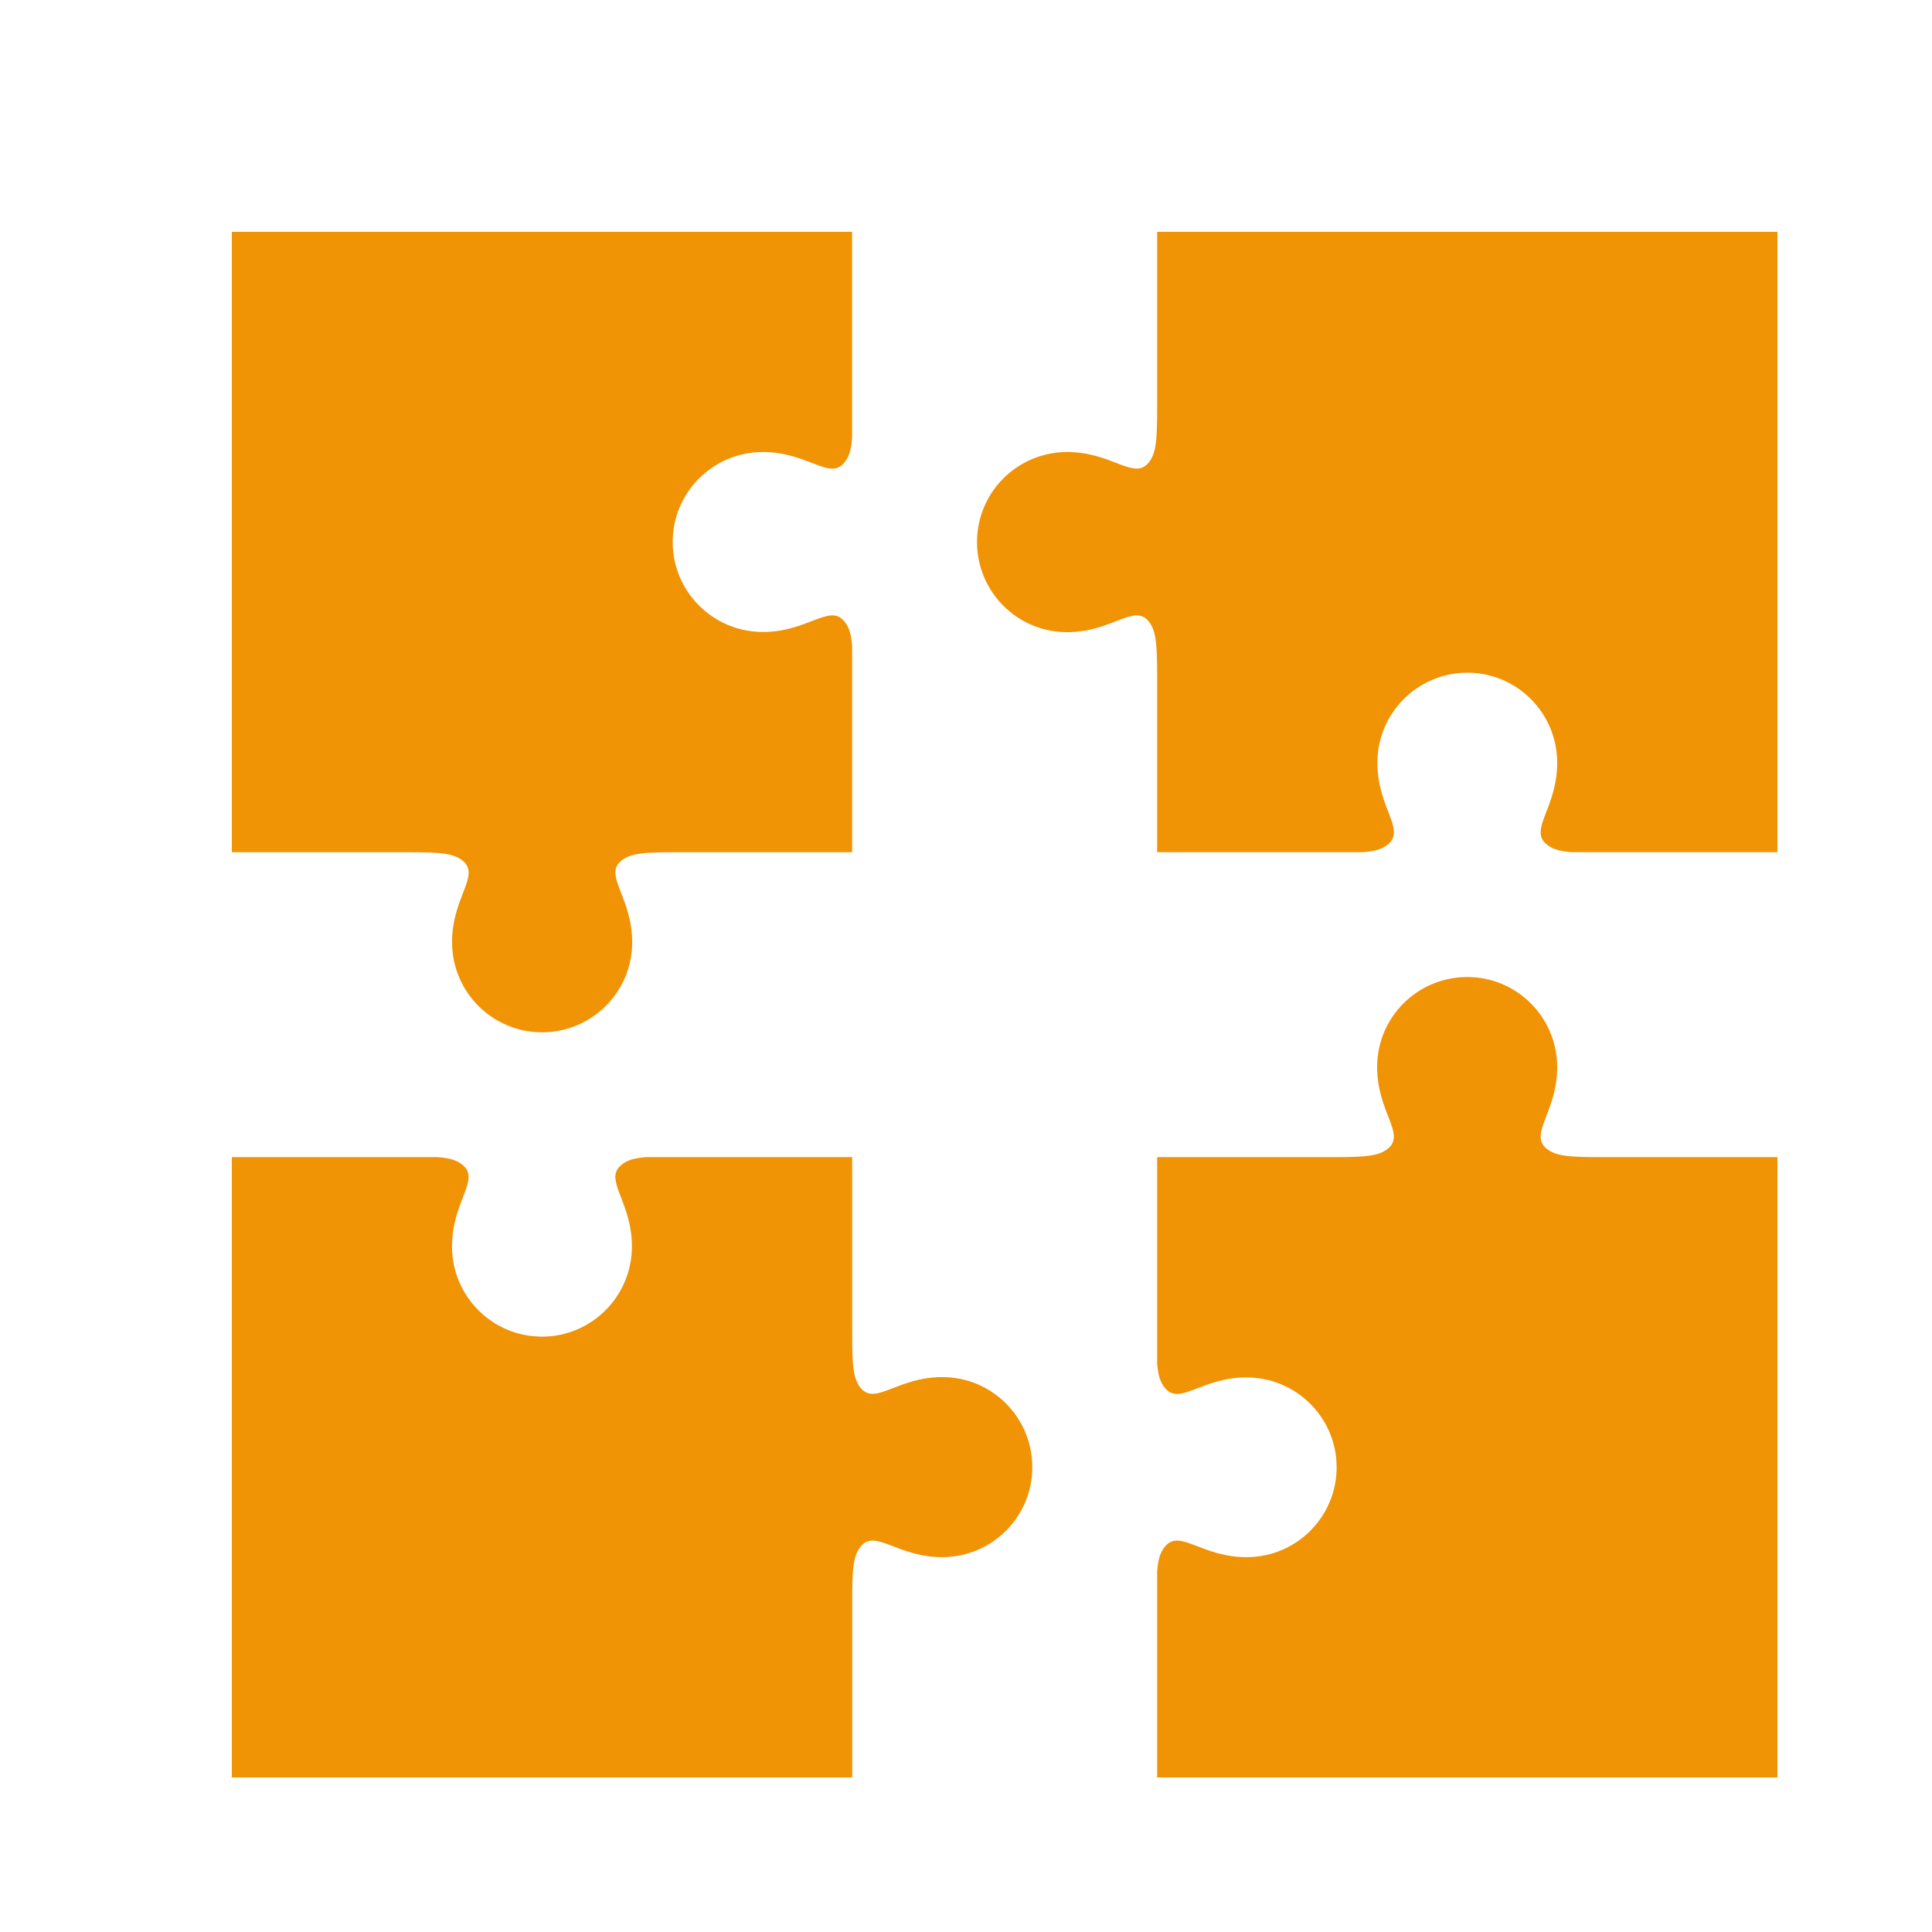
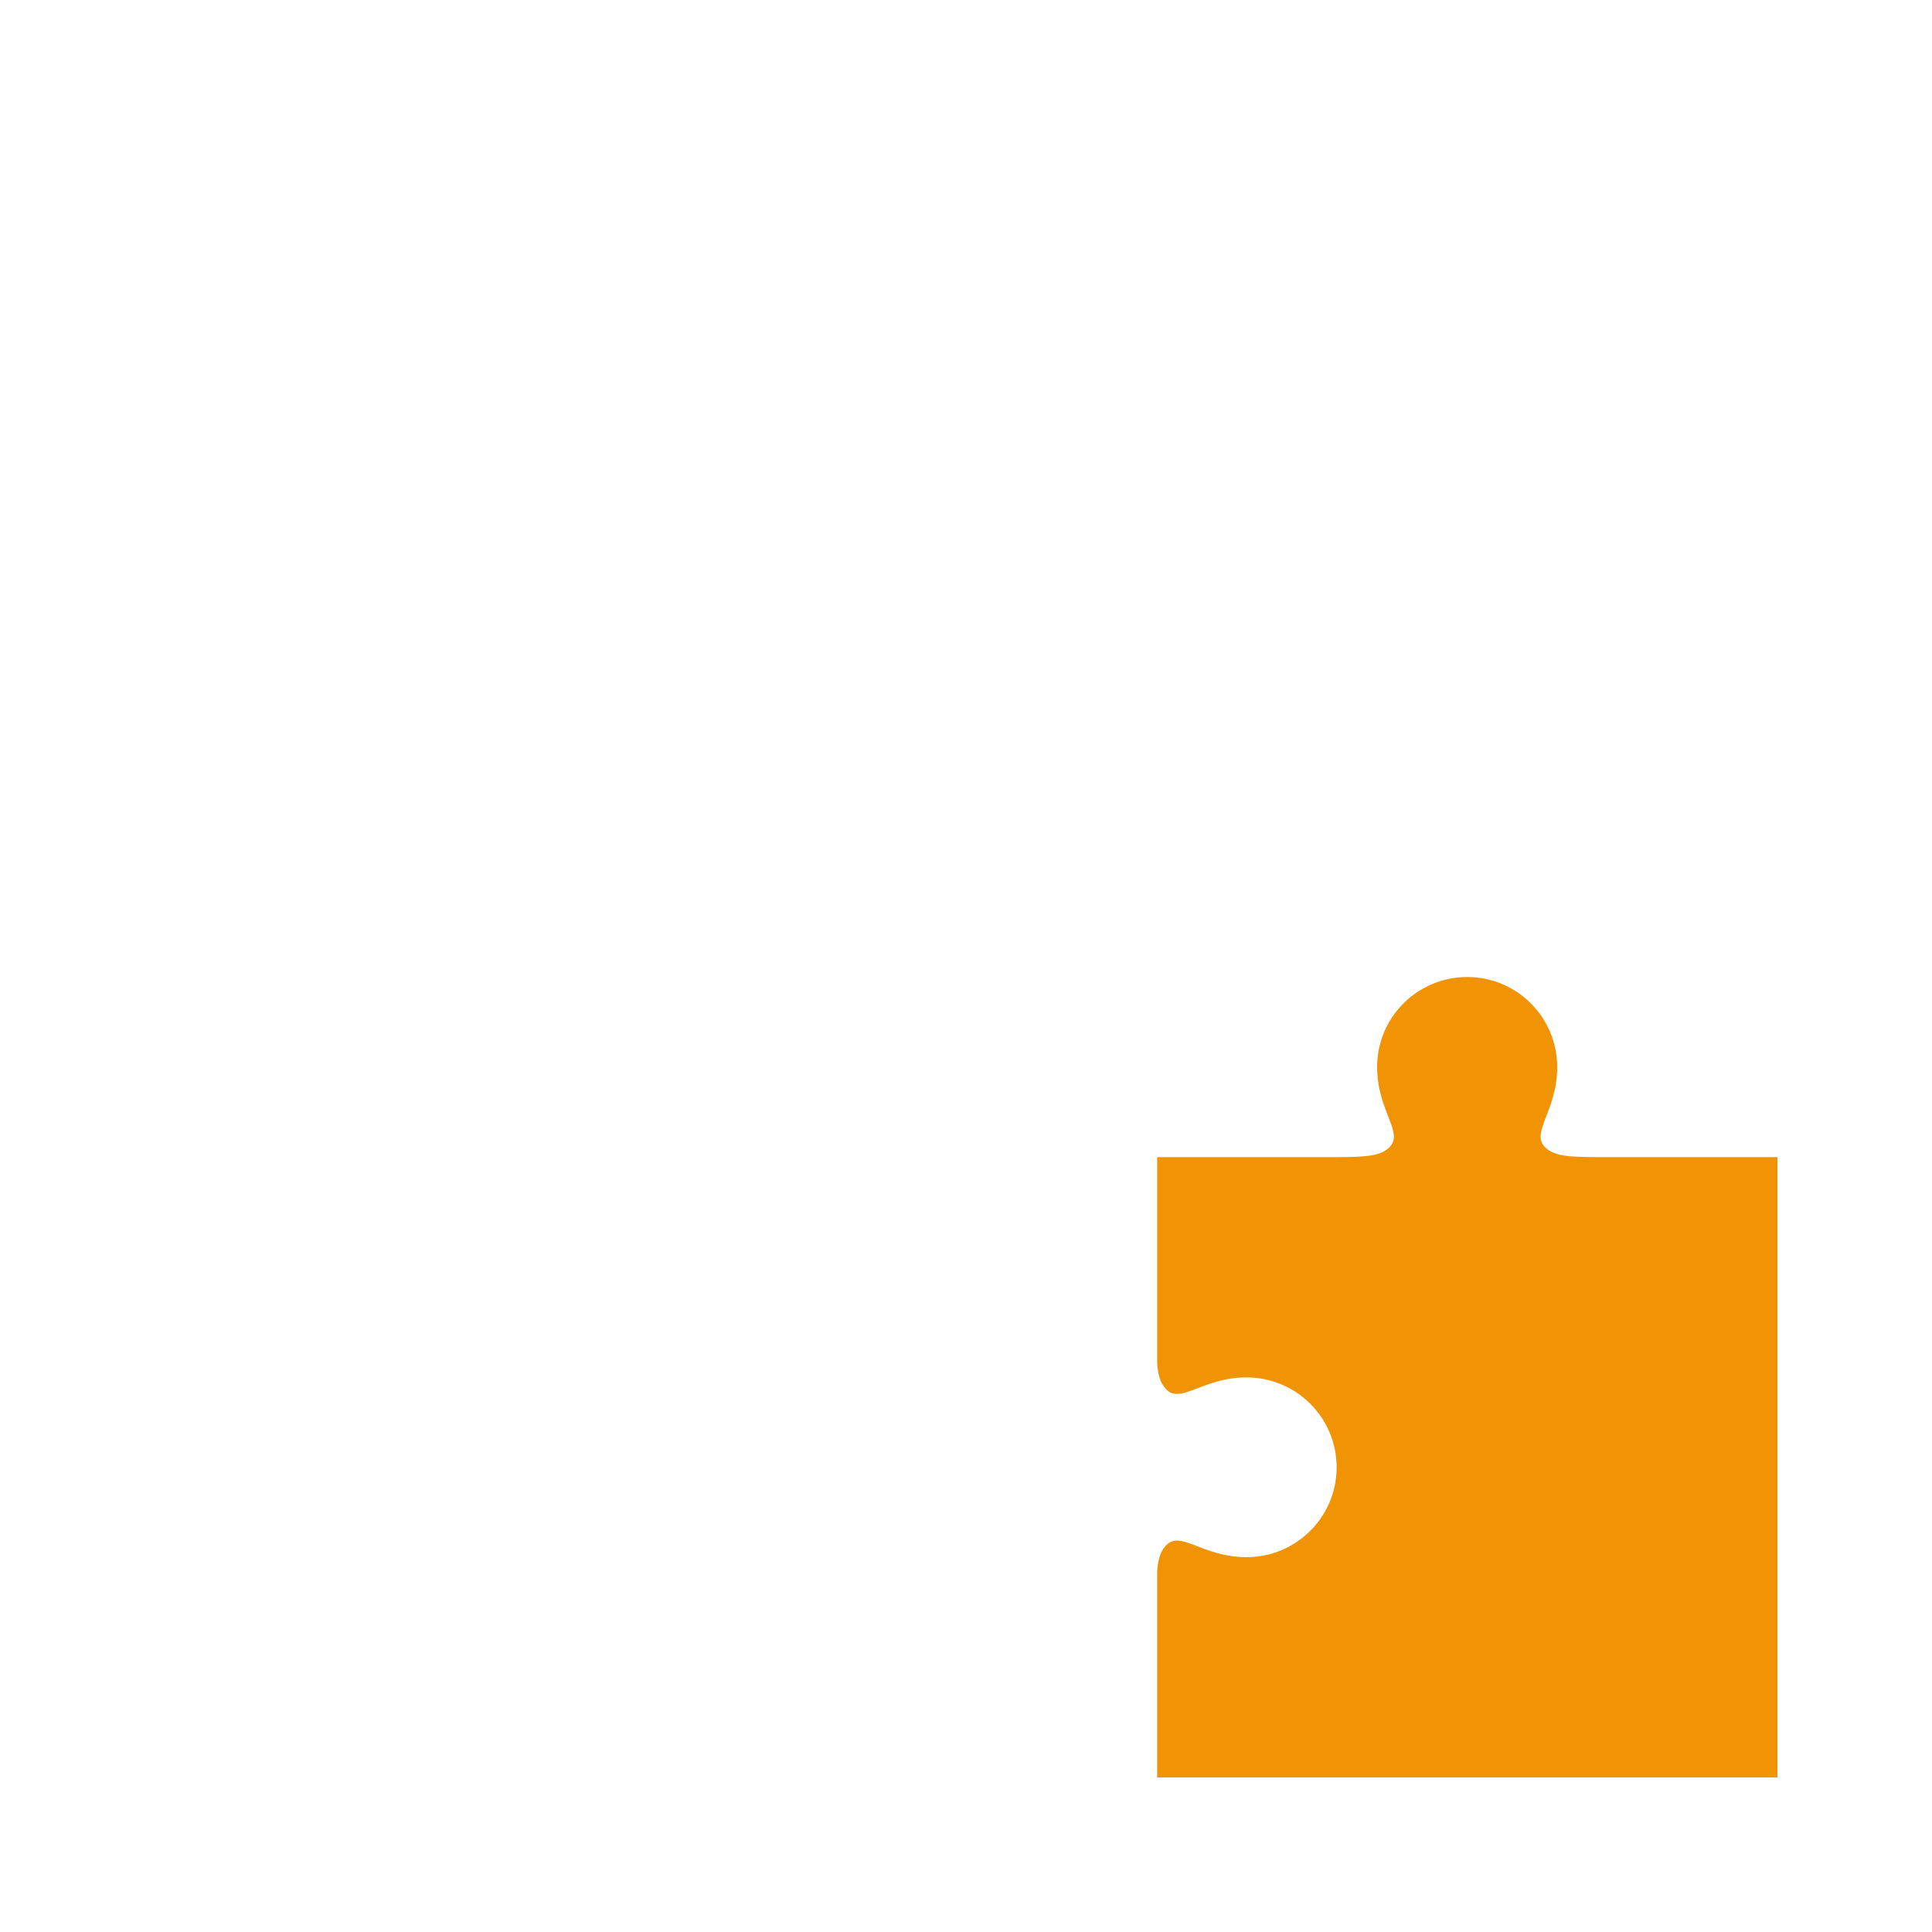
<svg xmlns="http://www.w3.org/2000/svg" version="1.1" id="Calque_1" x="0px" y="0px" width="50px" height="50px" viewBox="0 0 50 50" enable-background="new 0 0 50 50" xml:space="preserve">
  <path fill="#F09304" d="M34.592,37.974c0-1.284-1.043-2.327-2.334-2.327c-1.16,0-1.722,0.734-2.103,0.279c-0.124-0.146-0.181-0.313-0.208-0.639  v-5.34h4.565c0.88,0,1.178-0.034,1.413-0.225c0.455-0.381-0.285-0.942-0.285-2.109c0-1.285,1.043-2.328,2.333-2.328  c1.284,0,2.327,1.042,2.327,2.333c0,1.16-0.734,1.723-0.28,2.104c0.235,0.19,0.526,0.225,1.407,0.225H46V46H29.947v-5.34  c0.027-0.325,0.084-0.494,0.208-0.641c0.381-0.454,0.941,0.28,2.103,0.28C33.548,40.301,34.592,39.258,34.592,37.974z" />
-   <path fill="#F09304" d="M37.975,17.409c-1.285,0-2.328,1.043-2.328,2.333c0,1.161,0.734,1.722,0.28,2.104c-0.146,0.123-0.314,0.18-0.64,0.207h-5.34  v-4.565c0-0.881-0.035-1.178-0.225-1.414c-0.382-0.455-0.943,0.286-2.109,0.286c-1.284,0-2.328-1.043-2.328-2.333  c0-1.285,1.043-2.329,2.333-2.329c1.16,0,1.723,0.735,2.104,0.281c0.19-0.236,0.225-0.527,0.225-1.408V6H46v16.053h-5.34  c-0.325-0.027-0.493-0.084-0.64-0.207c-0.454-0.381,0.28-0.942,0.28-2.104C40.301,18.452,39.258,17.409,37.975,17.409z" />
-   <path fill="#F09304" d="M17.409,14.027c0,1.284,1.044,2.328,2.333,2.328c1.162,0,1.723-0.735,2.104-0.28c0.123,0.146,0.18,0.314,0.207,0.64v5.34  h-4.565c-0.88,0-1.177,0.034-1.414,0.224c-0.454,0.381,0.287,0.942,0.287,2.109c0,1.285-1.044,2.328-2.333,2.328  c-1.286,0-2.329-1.043-2.329-2.333c0-1.161,0.736-1.722,0.281-2.104c-0.235-0.19-0.527-0.224-1.408-0.224H6V6h16.052v5.34  c-0.027,0.325-0.083,0.493-0.207,0.639c-0.381,0.455-0.942-0.281-2.104-0.281C18.453,11.699,17.409,12.742,17.409,14.027z" />
-   <path fill="#F09304" d="M14.026,34.592c1.285,0,2.328-1.044,2.328-2.334c0-1.161-0.735-1.723-0.28-2.104c0.145-0.123,0.314-0.18,0.64-0.207h5.34  v4.565c0,0.88,0.033,1.177,0.224,1.413c0.382,0.453,0.943-0.286,2.109-0.286c1.286,0,2.329,1.043,2.329,2.333  c0,1.285-1.043,2.327-2.334,2.327c-1.161,0-1.722-0.734-2.103-0.28c-0.191,0.236-0.224,0.527-0.224,1.408V46H6V29.947h5.339  c0.325,0.027,0.493,0.084,0.64,0.207c0.454,0.381-0.281,0.941-0.281,2.104C11.699,33.547,12.742,34.592,14.026,34.592z" />
</svg>